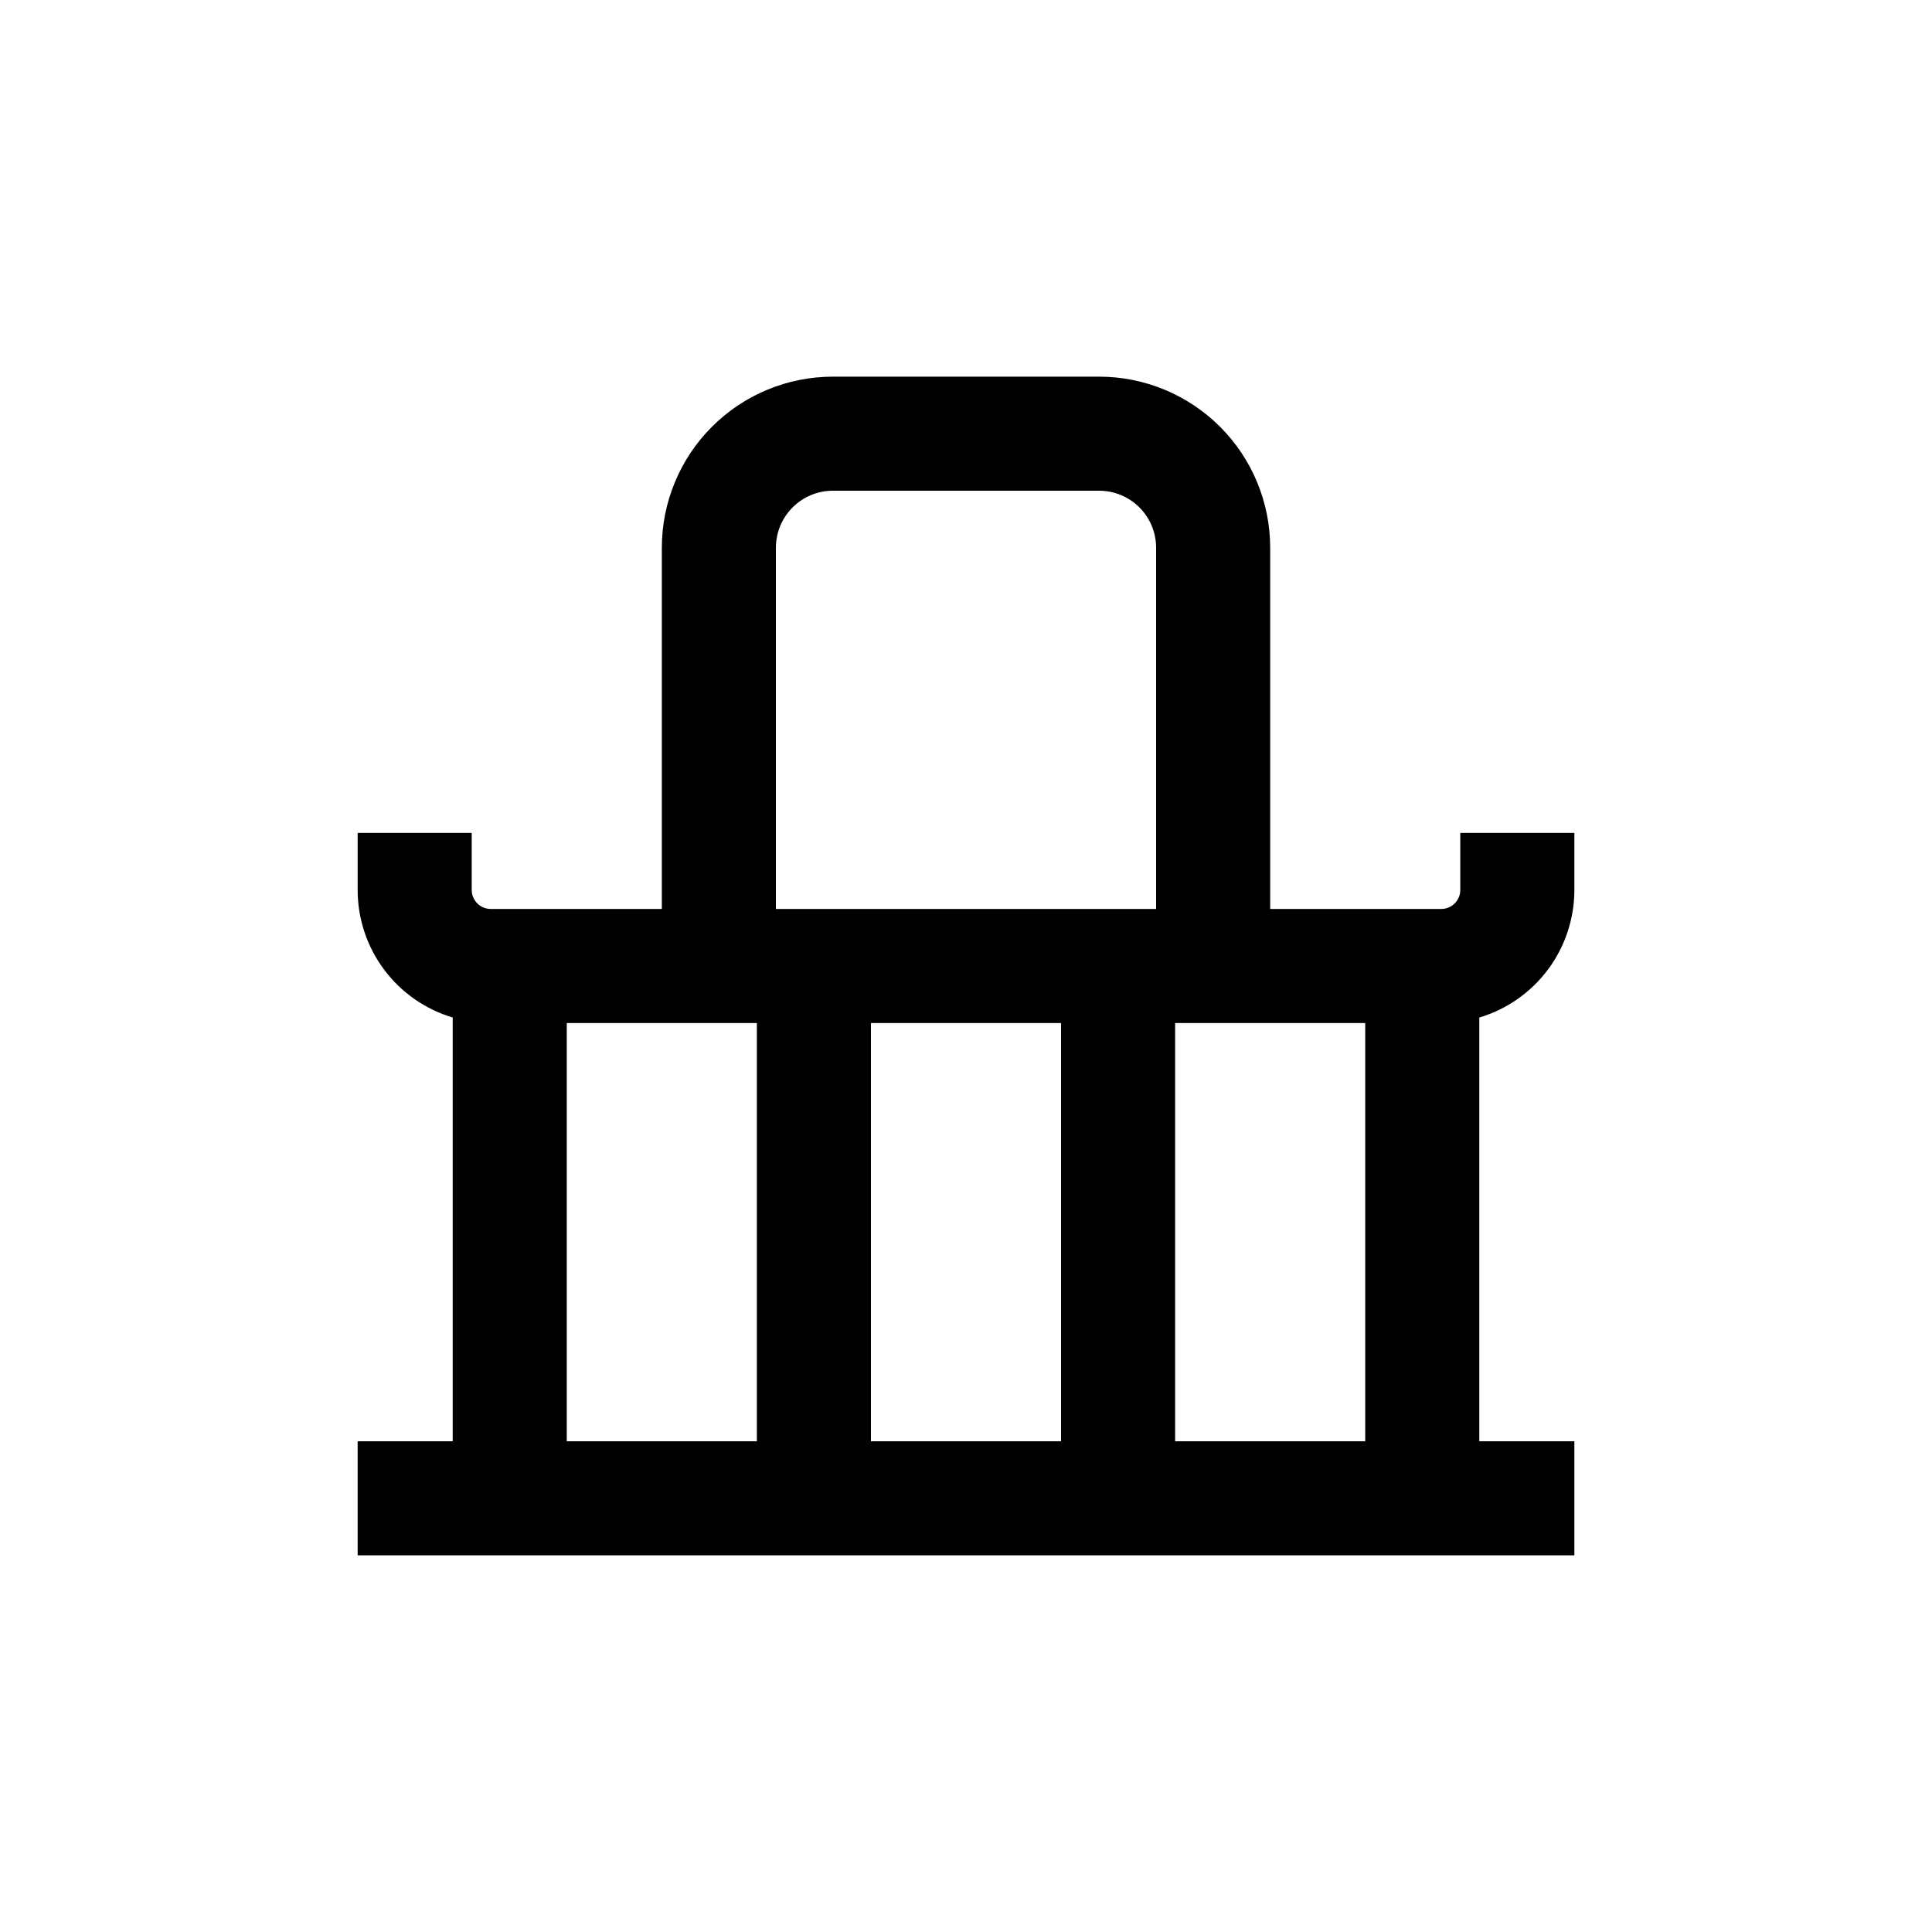
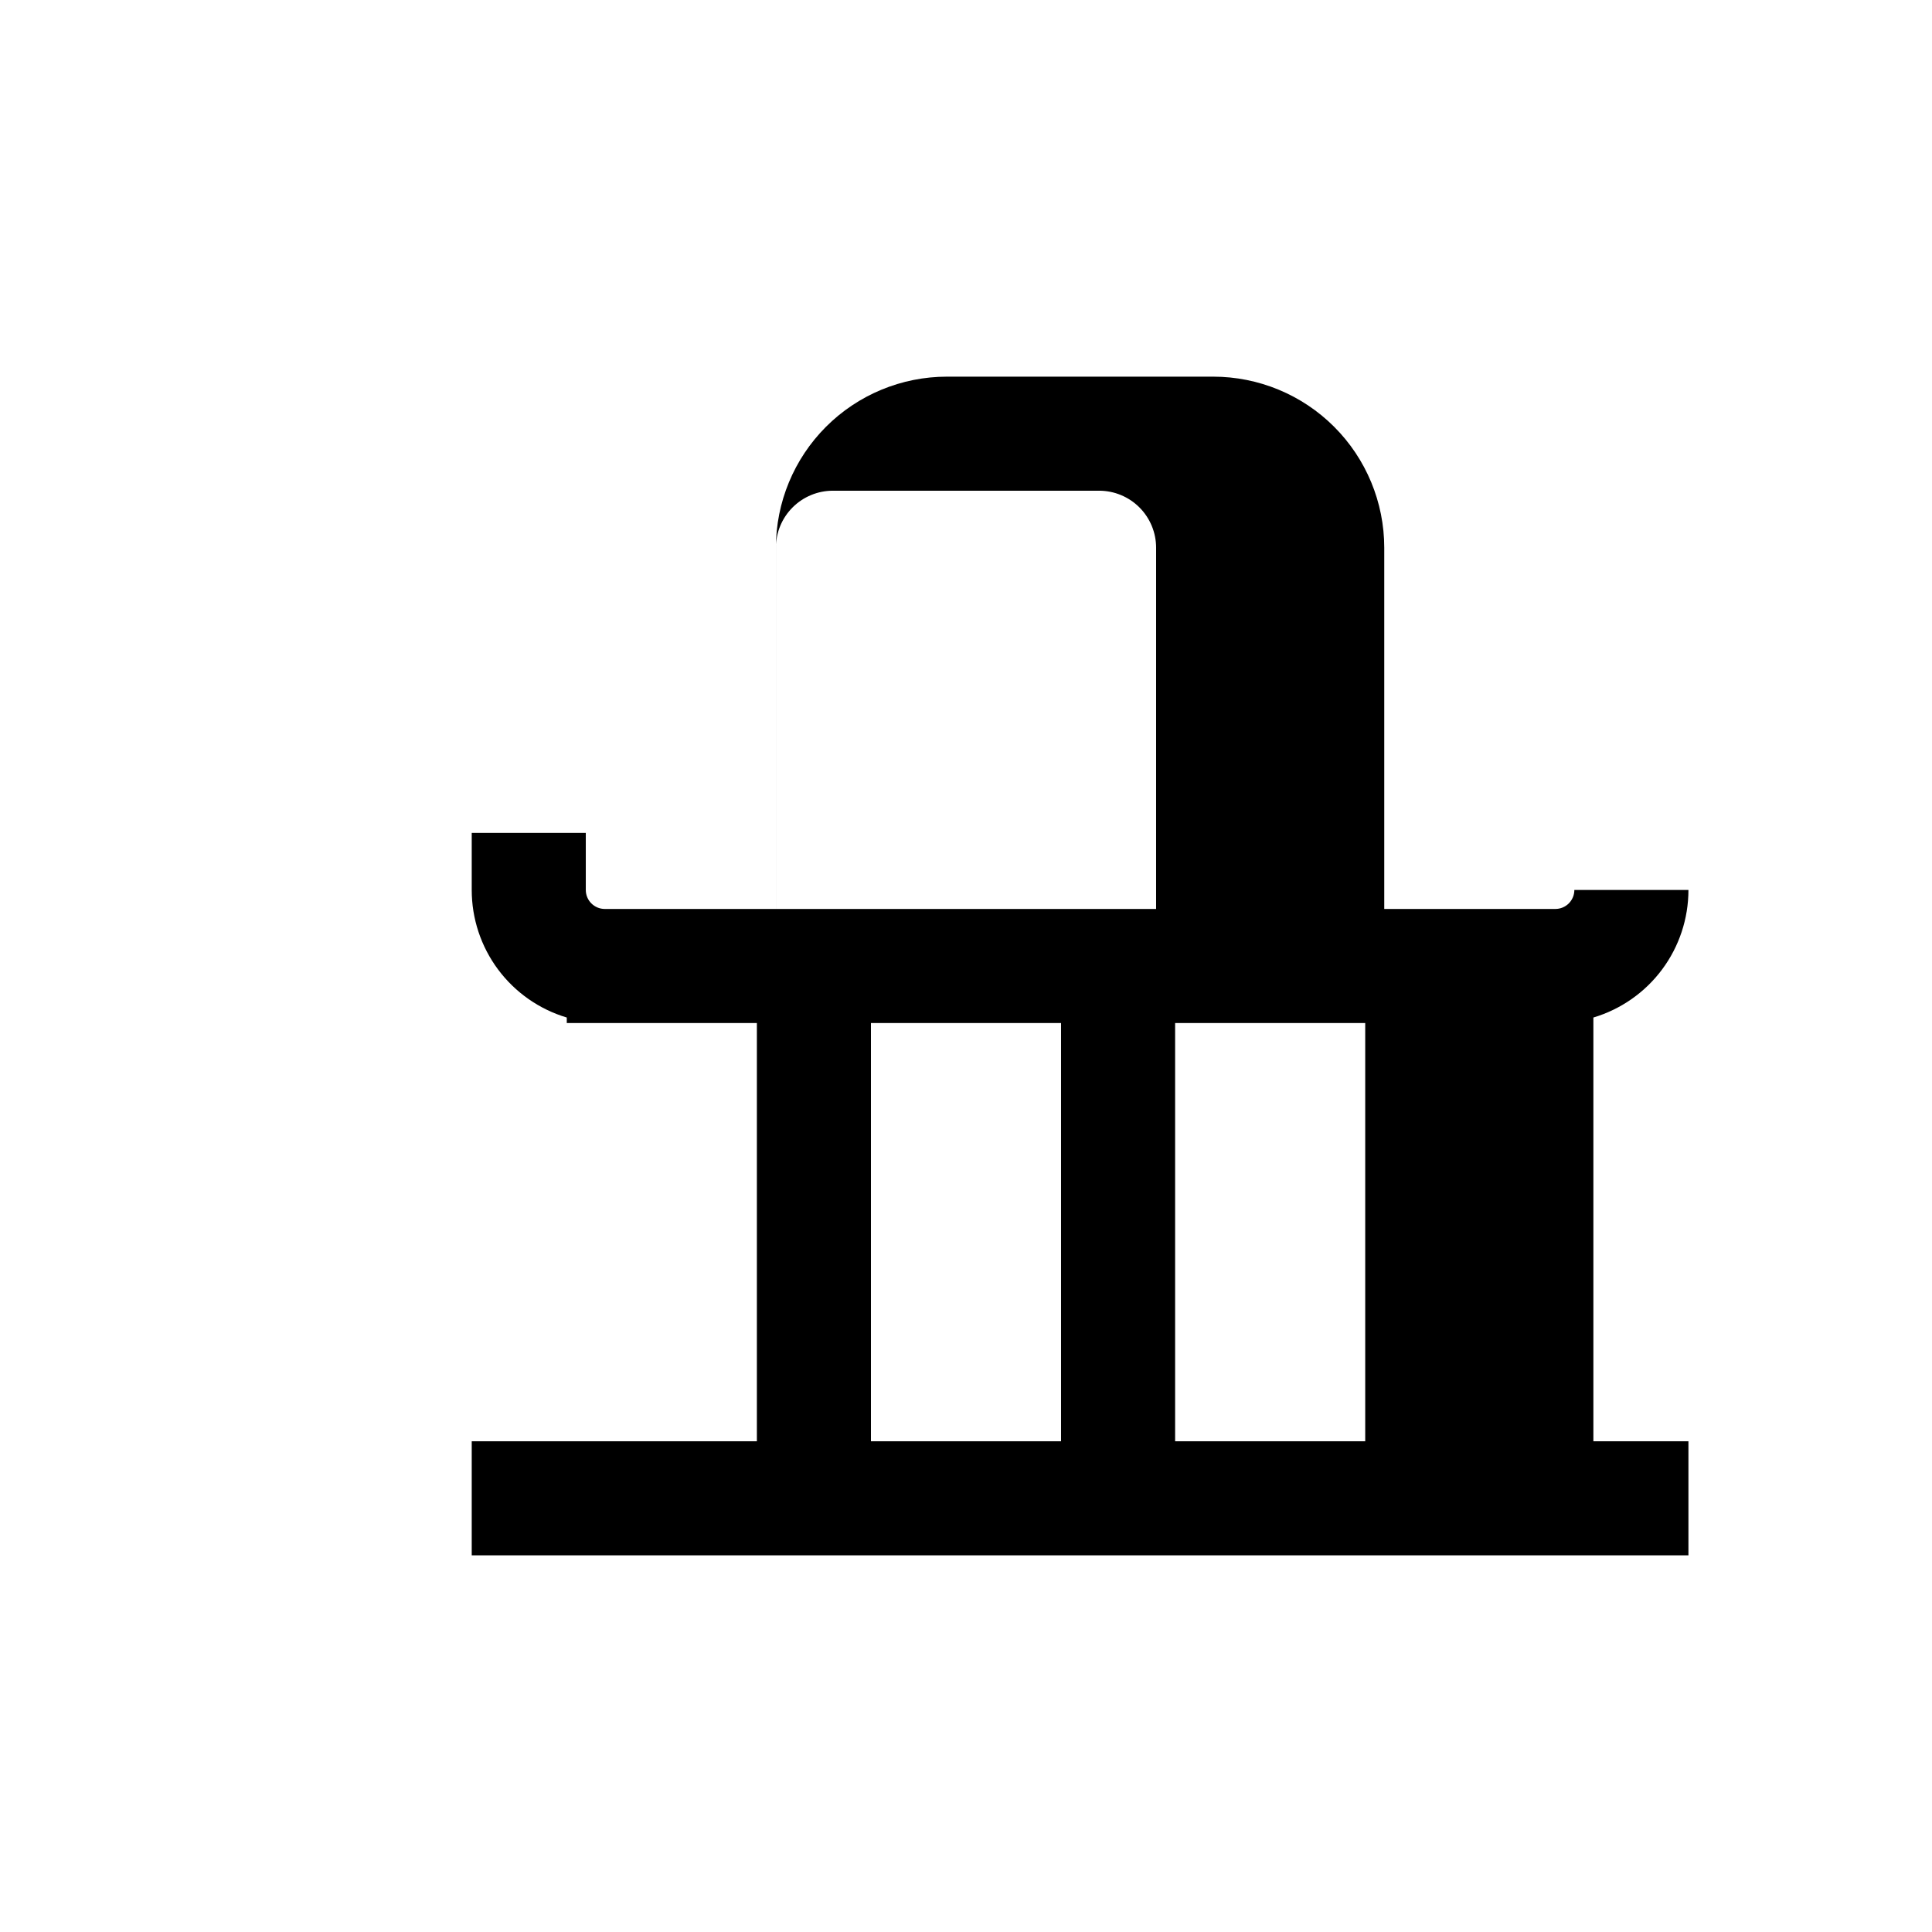
<svg xmlns="http://www.w3.org/2000/svg" fill="#000000" width="800px" height="800px" version="1.1" viewBox="144 144 512 512">
-   <path d="m561.22 379.85v-15.117h-30.23v15.117c0 1.336-0.531 2.617-1.477 3.562-0.941 0.941-2.227 1.473-3.562 1.473h-45.34v-95.723c0-12.027-4.777-23.559-13.281-32.062s-20.039-13.281-32.062-13.281h-70.535c-12.023 0-23.559 4.777-32.062 13.281-8.5 8.504-13.277 20.035-13.277 32.062v95.723h-45.344c-2.785 0-5.039-2.254-5.039-5.035v-15.117h-30.227v15.117c-0.004 7.594 2.445 14.988 6.984 21.078 4.539 6.094 10.926 10.555 18.203 12.727v112.3h-25.188v30.23h322.44v-30.23h-25.191v-112.3c7.281-2.172 13.664-6.633 18.203-12.727 4.539-6.09 6.988-13.484 6.988-21.078zm-216.64 146.1h-50.379v-110.84h50.379zm80.609 0h-50.379v-110.84h50.379zm25.191-141.07h-100.76v-95.723c0-4.008 1.594-7.852 4.426-10.688 2.836-2.836 6.68-4.426 10.688-4.426h70.535c4.008 0 7.852 1.59 10.688 4.426 2.832 2.836 4.426 6.68 4.426 10.688zm55.418 141.07h-50.379v-110.84h50.379z" />
+   <path d="m561.22 379.85v-15.117v15.117c0 1.336-0.531 2.617-1.477 3.562-0.941 0.941-2.227 1.473-3.562 1.473h-45.34v-95.723c0-12.027-4.777-23.559-13.281-32.062s-20.039-13.281-32.062-13.281h-70.535c-12.023 0-23.559 4.777-32.062 13.281-8.5 8.504-13.277 20.035-13.277 32.062v95.723h-45.344c-2.785 0-5.039-2.254-5.039-5.035v-15.117h-30.227v15.117c-0.004 7.594 2.445 14.988 6.984 21.078 4.539 6.094 10.926 10.555 18.203 12.727v112.3h-25.188v30.23h322.44v-30.23h-25.191v-112.3c7.281-2.172 13.664-6.633 18.203-12.727 4.539-6.09 6.988-13.484 6.988-21.078zm-216.64 146.1h-50.379v-110.84h50.379zm80.609 0h-50.379v-110.84h50.379zm25.191-141.07h-100.76v-95.723c0-4.008 1.594-7.852 4.426-10.688 2.836-2.836 6.68-4.426 10.688-4.426h70.535c4.008 0 7.852 1.59 10.688 4.426 2.832 2.836 4.426 6.68 4.426 10.688zm55.418 141.07h-50.379v-110.84h50.379z" />
</svg>